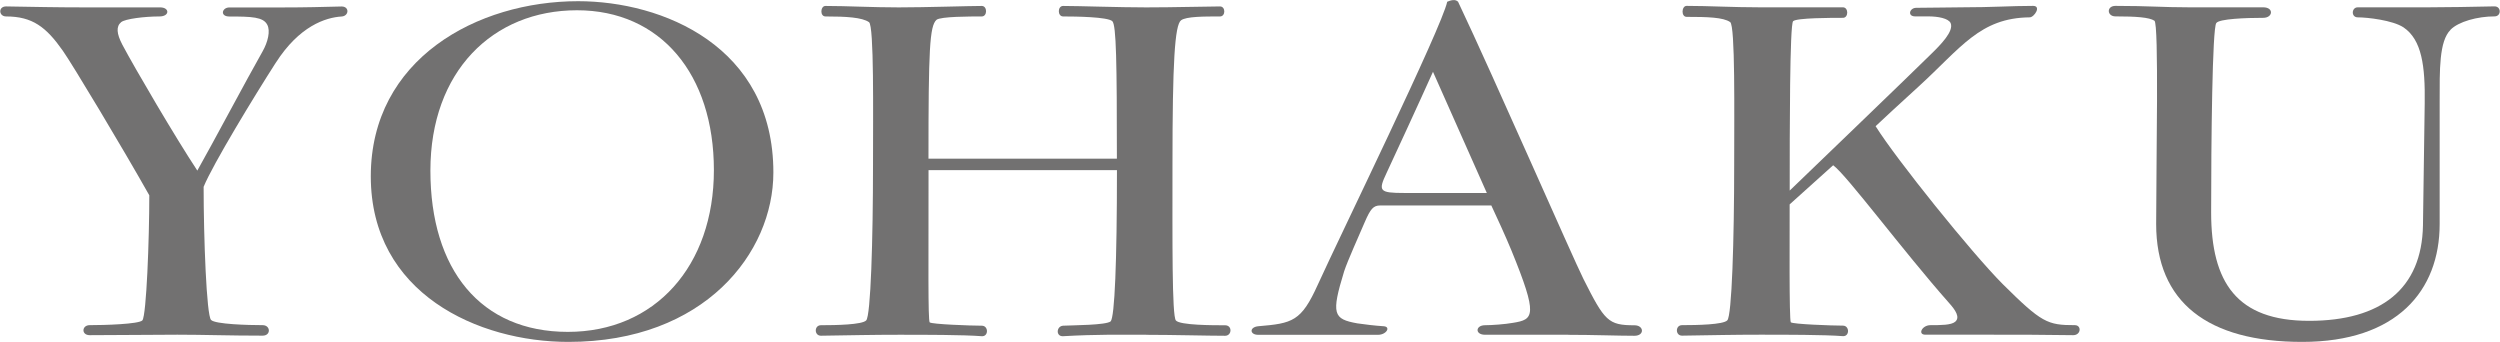
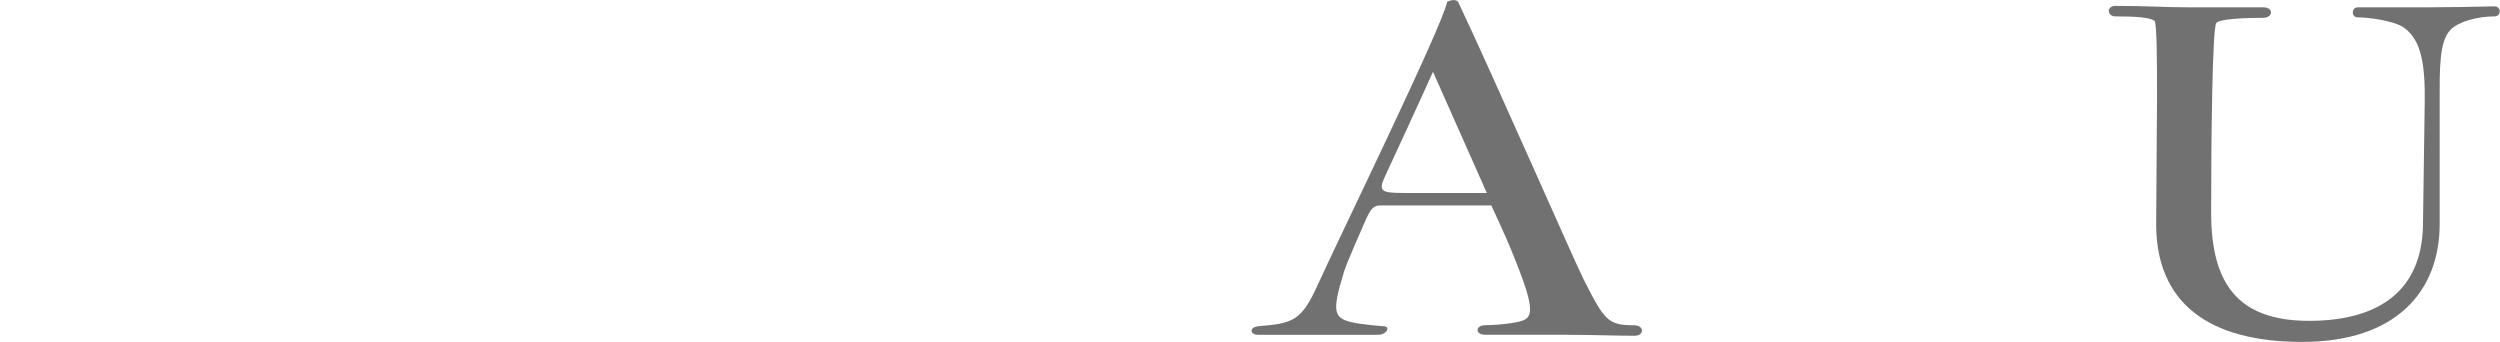
<svg xmlns="http://www.w3.org/2000/svg" id="_レイヤー_2" width="146.9mm" height="20.09mm" viewBox="0 0 416.41 56.96">
  <defs>
    <style>.cls-1{fill:#727171;}</style>
  </defs>
  <g id="_レイヤー_1-2">
-     <path class="cls-1" d="M45.9,10.45c-3.53,5.49-10.49,16.93-12.02,20.67,0,8.43.48,21.46,1.24,22.18.67.72,6.2.87,8.59.87,1.34,0,1.43,1.75,0,1.75-5.63,0-9.83-.16-14.21-.16s-9.44.08-14.6.08c-1.43,0-1.34-1.67,0-1.67,2.38,0,8.2-.16,8.78-.8.67-.87,1.15-13.44,1.15-20.83-4.48-7.95-12.88-21.94-14.41-24.09C7.64,4.49,5.35,2.74.97,2.74-.27,2.74-.37,1.07.97,1.07c4.67.08,8.49.16,12.78.16h12.88c1.62,0,1.62,1.51-.1,1.51-2.48,0-5.72.4-6.39.95-.86.72-.76,1.91.19,3.74,2.1,3.97,8.97,15.66,12.5,20.99,2.39-4.21,8.3-15.34,10.88-19.87.86-1.51,1.34-3.42.76-4.45-.67-1.27-2.58-1.35-6.3-1.35-1.62,0-1.24-1.51,0-1.51h8.87c3.91,0,6.58-.08,9.83-.16,1.34,0,1.24,1.59,0,1.67-2.67.16-7.06,1.59-10.97,7.71Z" />
-     <path class="cls-1" d="M94.64,56.96c-14.98,0-32.91-8.03-32.91-27.59S79.48.2,96.27.2c14.02,0,32.53,7.47,32.53,28.54,0,13.36-11.45,28.22-34.15,28.22ZM96.08,1.71c-14.02,0-24.42,10.18-24.42,26.71s8.39,26.87,22.9,26.87,24.33-10.97,24.33-26.95S110,1.71,96.08,1.71Z" />
-     <path class="cls-1" d="M190.9,55.77c-4.39,0-8.2-.08-13.83.24-1.24.08-1.15-1.67,0-1.75,1.62-.08,7.15-.08,7.92-.72.67-.72,1.05-9.86,1.05-25.2h-31.39c0,15.34-.1,24.96.19,25.36.29.32,6.87.56,8.68.56,1.15,0,1.15,1.83,0,1.75-3.15-.24-9.44-.24-13.83-.24s-7.63.08-12.97.16c-1.14,0-1.14-1.75,0-1.75,2.48,0,6.87-.08,7.54-.8.76-.72,1.14-13.44,1.14-26,0-8.51.19-23.13-.67-23.69-1.15-.8-3.82-.95-7.25-.95-.95,0-.86-1.75,0-1.75,3.72,0,7.63.24,12.21.24s11.64-.24,13.83-.24c.95,0,.95,1.75,0,1.75-1.91,0-6.87,0-7.54.56-1.15,1.03-1.34,4.93-1.34,23.13h31.39c0-15.98-.1-22.26-.76-22.9-.76-.72-6.11-.79-8.2-.79-.95,0-.95-1.75,0-1.75,2.77,0,9.25.24,13.83.24s10.4-.16,12.31-.16c.95,0,.95,1.67,0,1.67-2.67,0-5.63,0-6.49.64-1.05.79-1.43,7-1.43,24.01,0,12.56-.1,25.28.57,26,.67.8,6.2.8,8.2.8,1.24,0,1.14,1.75,0,1.75-2.86,0-8.78-.16-13.17-.16Z" />
    <path class="cls-1" d="M261.2,55.77h-13.83c-1.72,0-1.62-1.59,0-1.59,1.14,0,3.34-.16,4.67-.4,3.43-.56,4.2-1.11-.29-12.08-.95-2.31-2.48-5.64-3.34-7.47h-18.51c-1.14,0-1.62.56-2.58,2.78-.95,2.23-2.86,6.44-3.43,8.19-2.19,7.15-1.81,7.95,2.19,8.67,1.05.16,3.05.4,4.39.48,1.24.08.48,1.43-.95,1.43h-19.94c-1.43,0-1.53-1.27,0-1.43,5.72-.48,7.16-.8,9.92-6.92,3.72-8.19,20.7-42.93,21.56-47.14.57-.24,1.33-.48,1.81,0,5.92,12.48,19.17,42.77,20.89,46.19,3.53,7,4.1,7.71,8.49,7.71,1.62,0,1.72,1.75,0,1.75-2.77,0-6.87-.16-11.07-.16ZM238.69,11.96c-2.1,4.69-6.87,15.03-7.73,16.85-1.43,3.02-1.24,3.34,2.96,3.34h13.74l-8.97-20.19Z" />
-     <path class="cls-1" d="M345.34,55.84c-5.34-.08-8.97-.08-13.74-.08h-10.88c-1.33,0-.57-1.59.86-1.59,1.72,0,3.43,0,4.1-.56.86-.72.1-1.91-1.05-3.18-7.73-8.74-16.98-21.23-19.27-22.9l-7.25,6.52c0,4.77-.09,19.24.19,19.64.29.32,6.87.56,8.68.56,1.14,0,1.14,1.83,0,1.75-3.15-.24-9.44-.24-13.83-.24s-7.63.08-12.97.16c-1.14,0-1.14-1.75,0-1.75,2.48,0,6.87-.08,7.54-.8.76-.72,1.15-13.44,1.15-26,0-8.51.19-23.13-.67-23.69-1.14-.8-3.82-.87-7.25-.87-.95,0-.86-1.83,0-1.83,3.72,0,7.63.24,12.21.24h13.83c.95,0,.95,1.75,0,1.75-1.91,0-7.73,0-8.3.56-.57.48-.57,18.36-.57,28.22,0,0,21.08-20.27,23.47-22.66,1.72-1.67,3.91-3.9,3.34-5.25-.38-.79-2.1-1.11-3.72-1.11h-2.19c-1.34,0-.95-1.43.19-1.43,2.48,0,5.44-.08,7.44-.08,5.34,0,8.3-.24,12.02-.24,1.43,0,.19,1.91-.57,1.91-8.3.08-11.45,5.09-18.51,11.53-3.72,3.42-5.06,4.61-7.16,6.6,3.43,5.49,16.03,21.15,21.18,26.31,6.49,6.44,7.44,6.84,12.02,6.84,1.14,0,1.05,1.67-.29,1.67Z" />
    <path class="cls-1" d="M408.21,4.97c-1.91,1.91-1.81,6.68-1.81,11.92v20.43c0,11.13-7.16,19.64-22.9,19.64s-24.33-6.6-24.33-19.64c0-10.02.48-33.39-.29-33.87-.86-.56-3.05-.72-6.49-.72-1.43,0-1.53-1.75,0-1.75,5.63,0,7.73.24,12.31.24h12.31c1.81,0,1.62,1.75,0,1.75-2.86,0-7.35.16-7.82.87-.67.79-.86,19.87-.86,31.56s4.29,18.05,16.31,18.05,18.79-5.33,18.98-15.9l.29-20.35c.09-6.2-.48-10.57-3.53-12.64-1.81-1.19-6.01-1.67-7.63-1.67-1.14,0-1.05-1.67,0-1.67h11.64c2.86,0,7.63-.08,11.16-.16,1.14,0,1.14,1.67,0,1.67-2.86,0-6.01.87-7.35,2.23Z" />
  </g>
</svg>